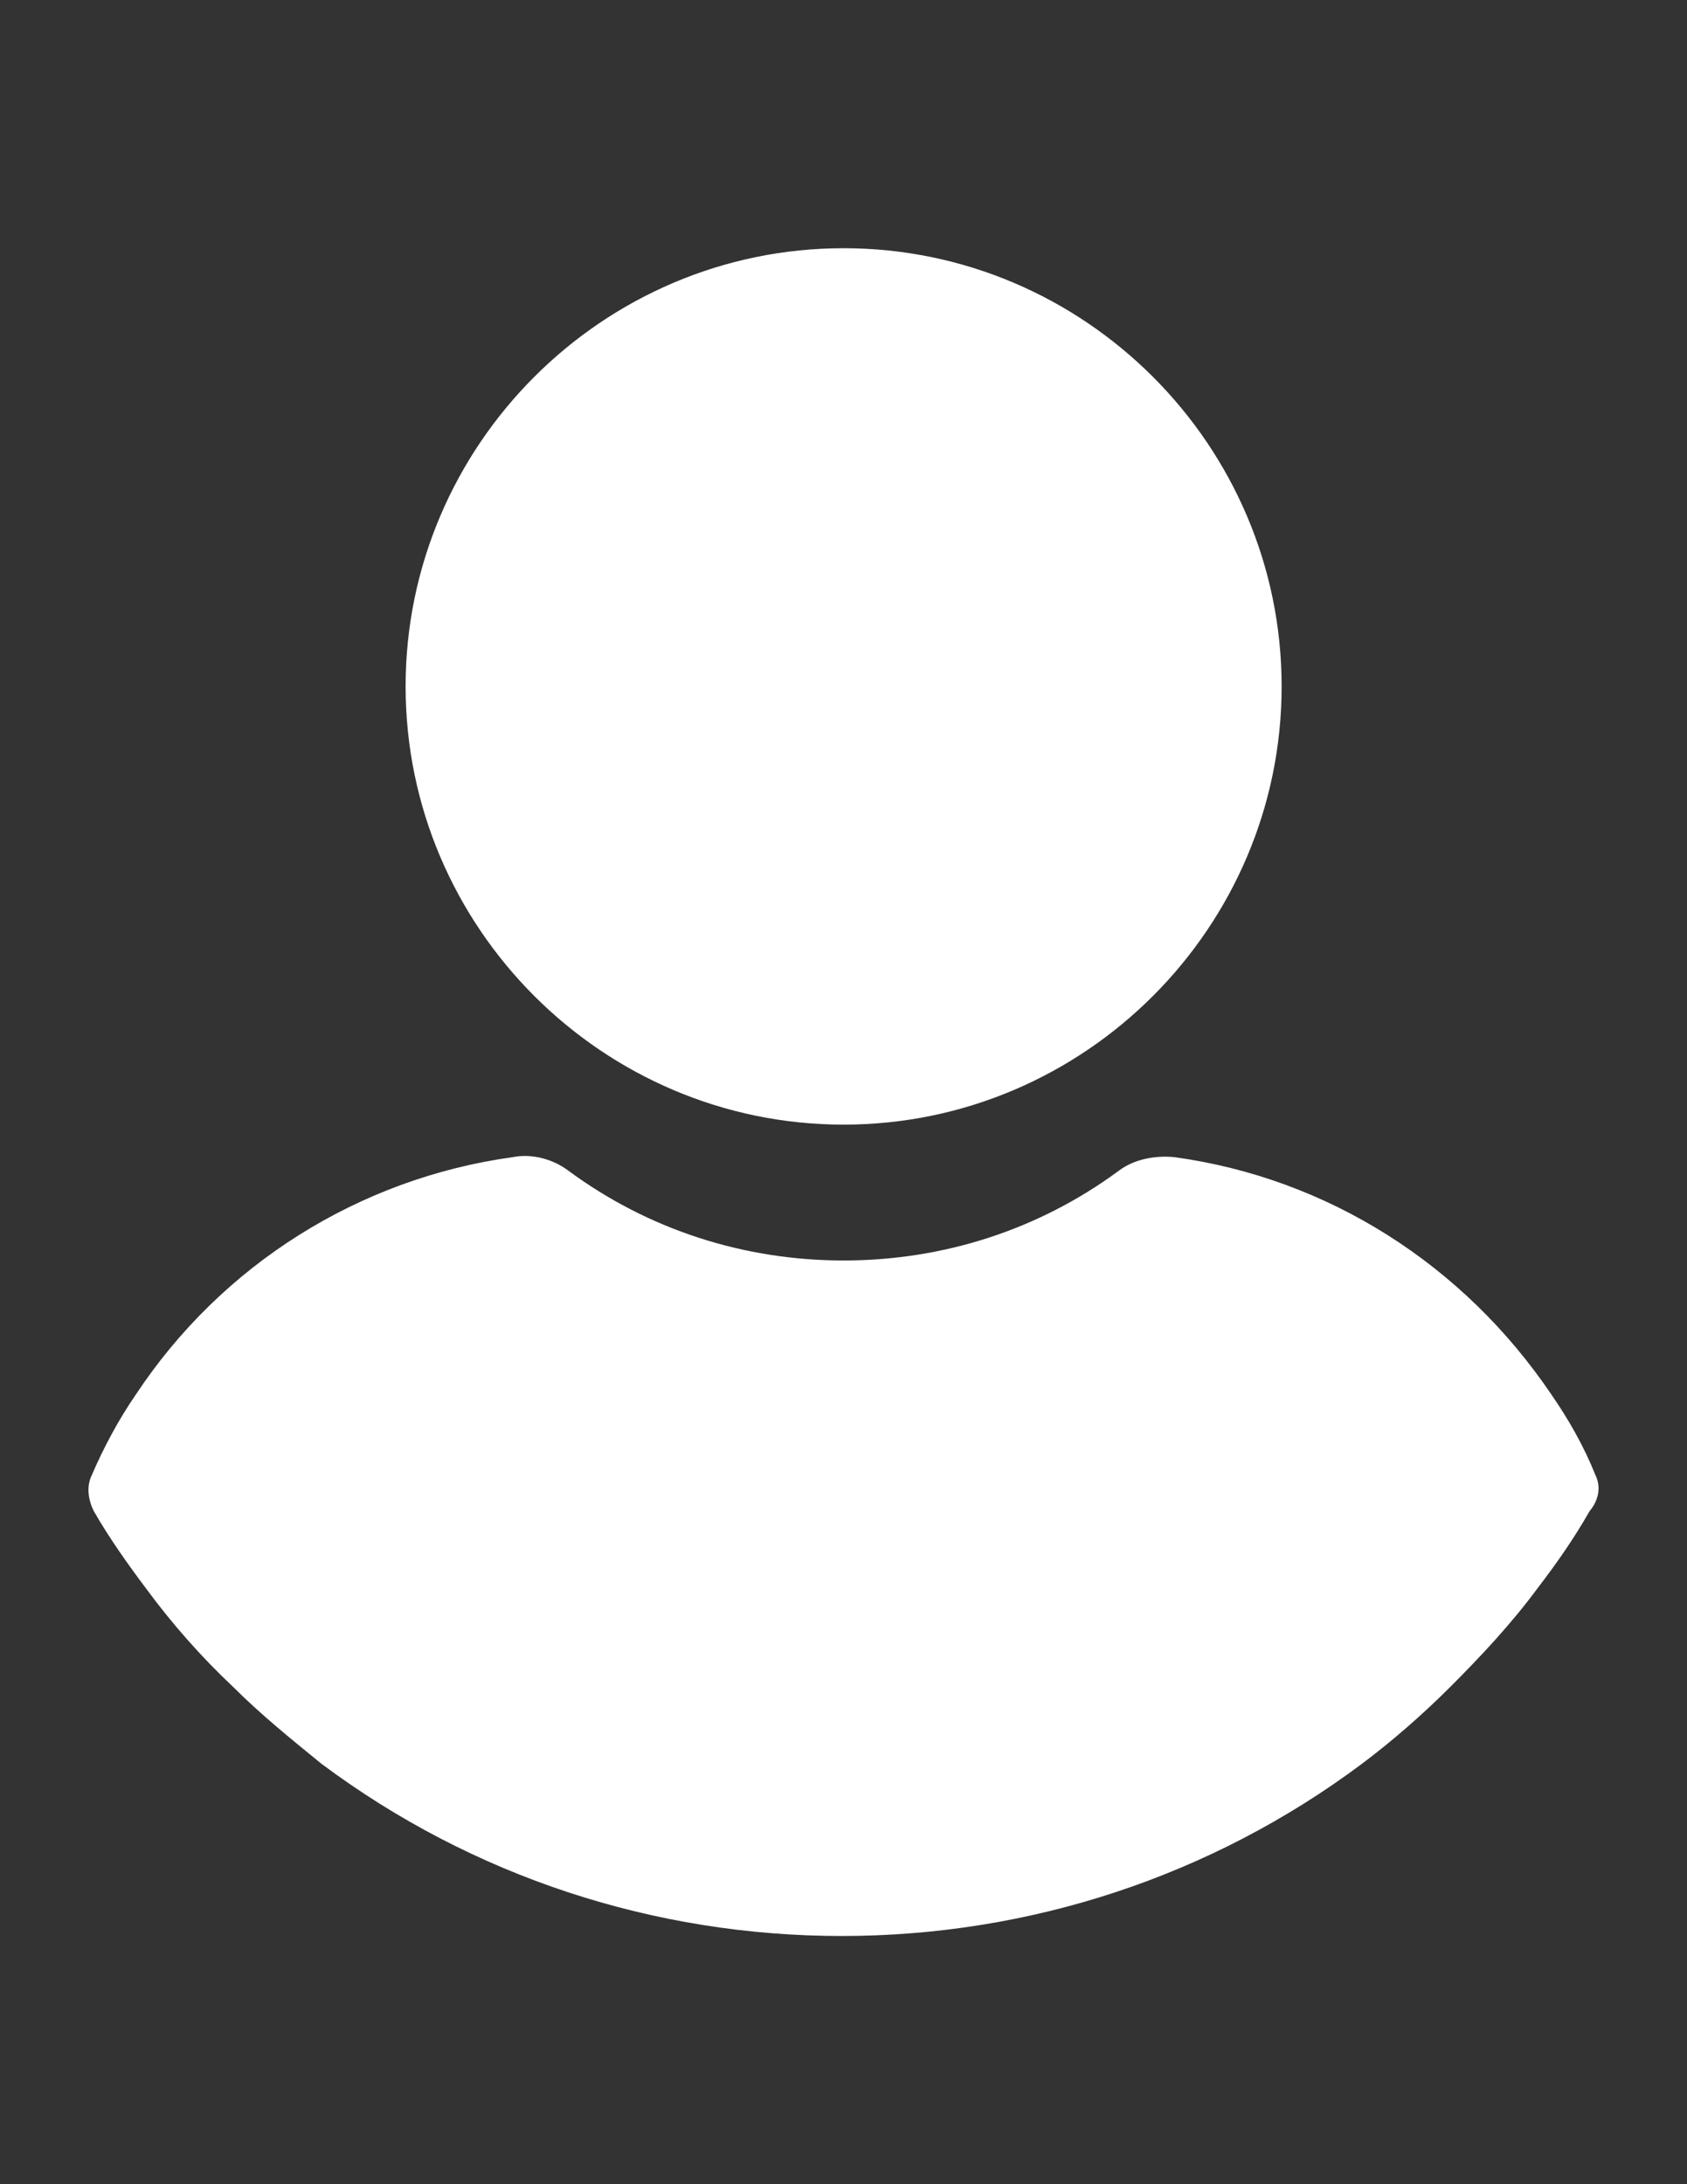
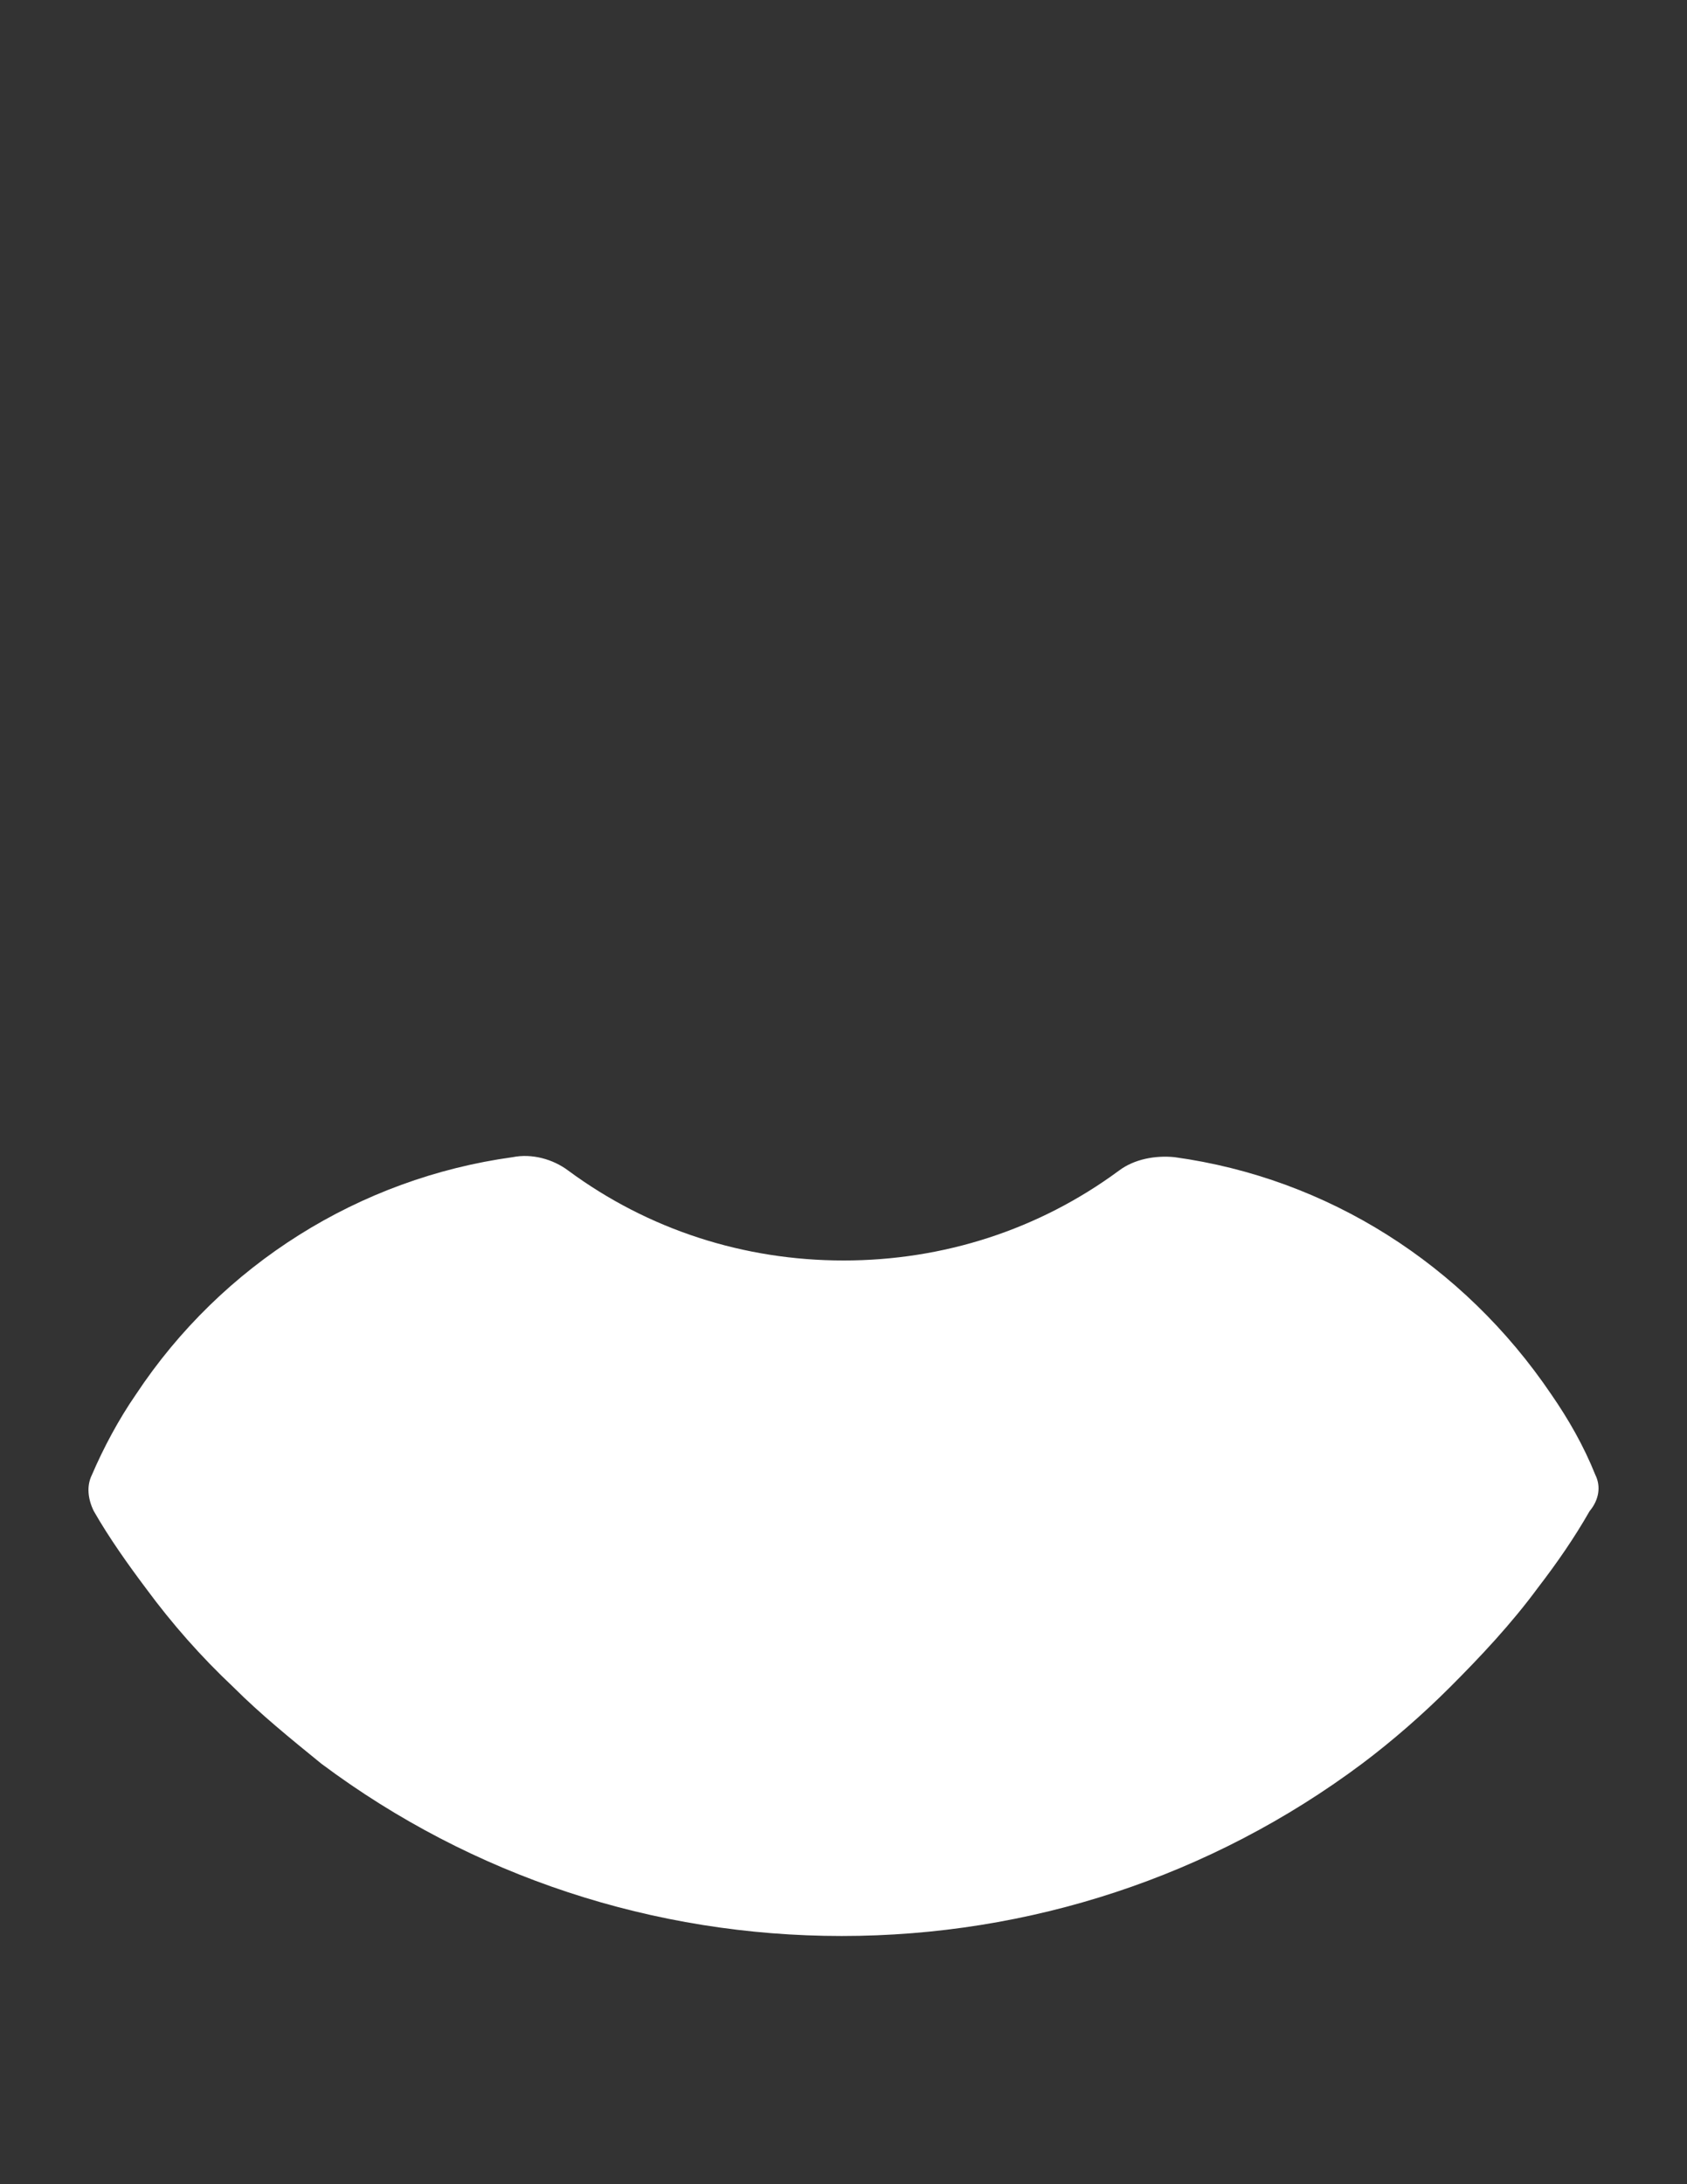
<svg xmlns="http://www.w3.org/2000/svg" version="1.1" id="Capa_1" x="0px" y="0px" width="612px" height="792px" viewBox="0 0 612 792" enable-background="new 0 0 612 792" xml:space="preserve">
  <rect x="0" y="0" width="612" height="792" fill="#333333" stroke="none" />
  <g>
    <g>
-       <path fill="#FFFFFF" d="M306.043,90c-87.43,0-158.898,71.469-158.898,158.898c0,87.429,71.469,158.898,158.898,158.898    c87.429,0,158.897-71.47,158.897-158.898C464.94,161.469,393.472,90,306.043,90z" />
-     </g>
+       </g>
  </g>
  <g>
    <g>
      <path fill="#FFFFFF" d="M578.737,534.775c-4.164-10.408-9.714-20.122-15.959-29.143c-31.919-47.185-81.183-78.408-136.693-86.041    c-6.938-0.693-14.57,0.693-20.122,4.856c-29.144,21.511-63.837,32.612-99.919,32.612c-36.083,0-70.776-11.102-99.919-32.612    c-5.552-4.163-13.184-6.244-20.123-4.856c-55.51,7.633-105.469,38.856-136.693,86.041c-6.245,9.021-11.796,19.429-15.958,29.143    c-2.081,4.164-1.388,9.021,0.693,13.185c5.551,9.714,12.49,19.43,18.734,27.755c9.714,13.185,20.123,24.979,31.919,36.082    c9.714,9.714,20.815,18.734,31.919,27.755C171.432,680.491,237.351,702,305.351,702s133.919-21.511,188.734-62.448    c11.102-8.326,22.204-18.041,31.919-27.755c11.102-11.103,22.203-22.898,31.919-36.082c6.938-9.021,13.185-18.041,18.734-27.755    C580.125,543.797,580.818,538.938,578.737,534.775z" />
    </g>
  </g>
</svg>